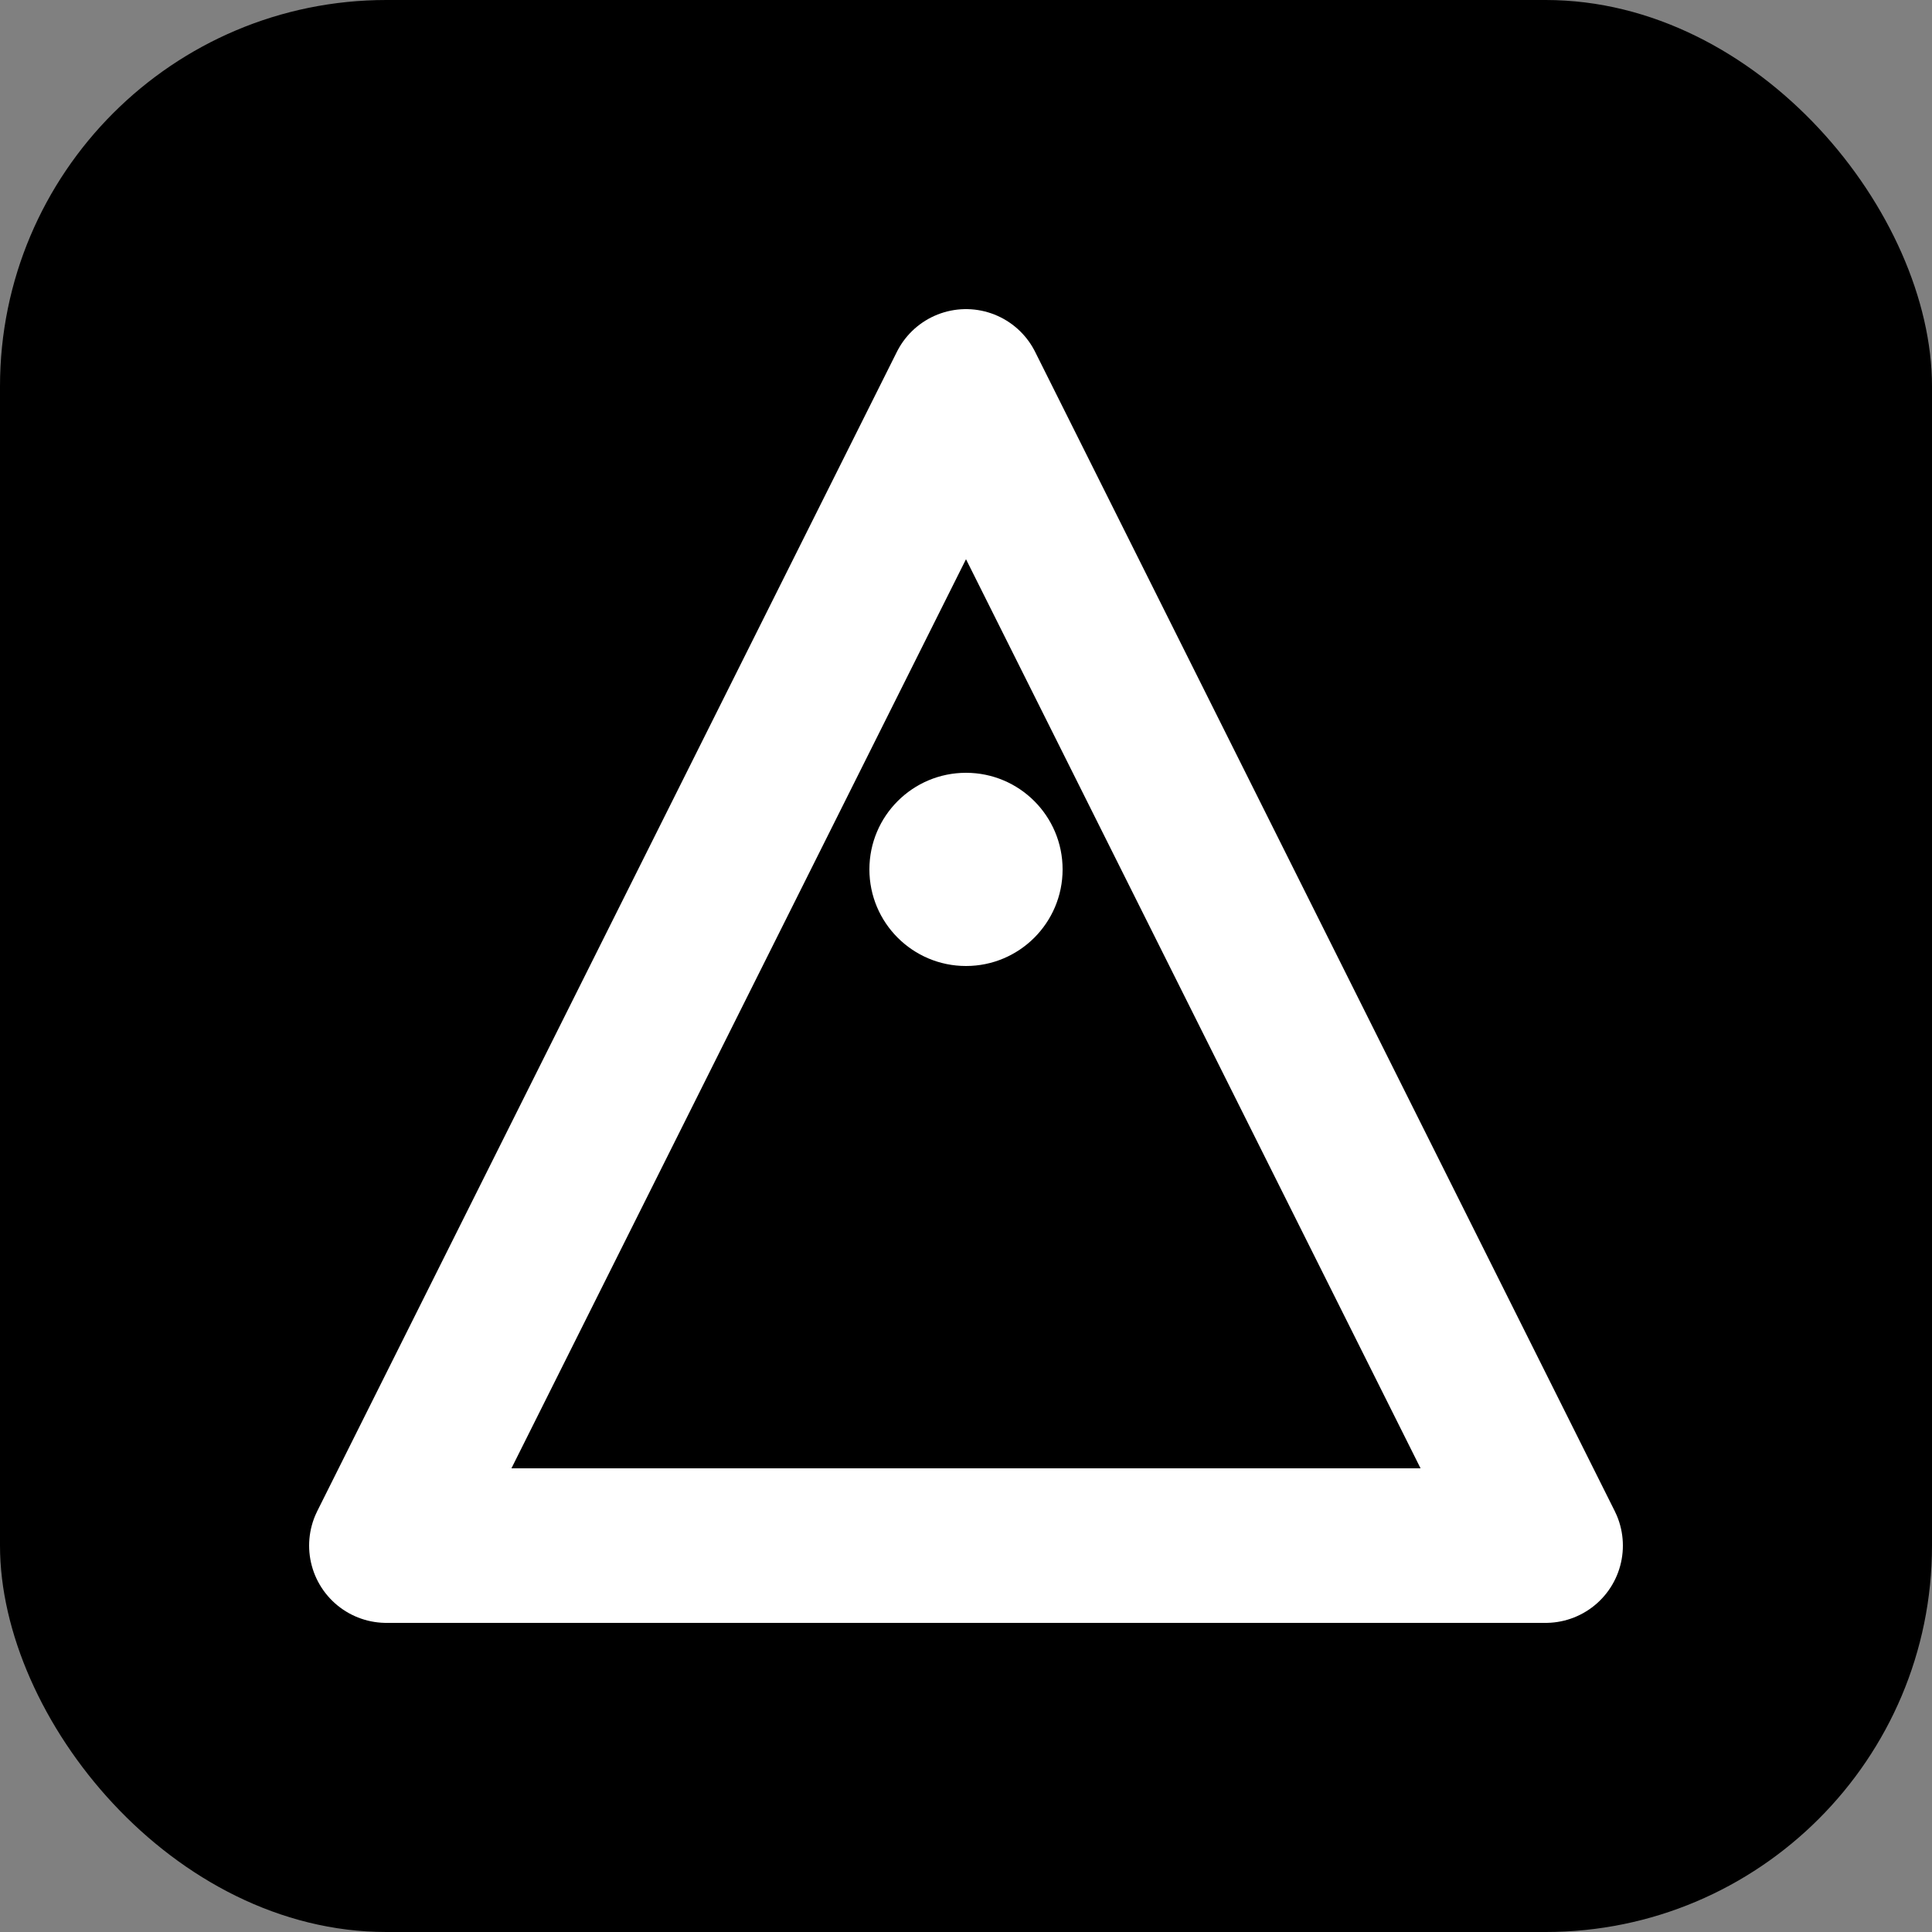
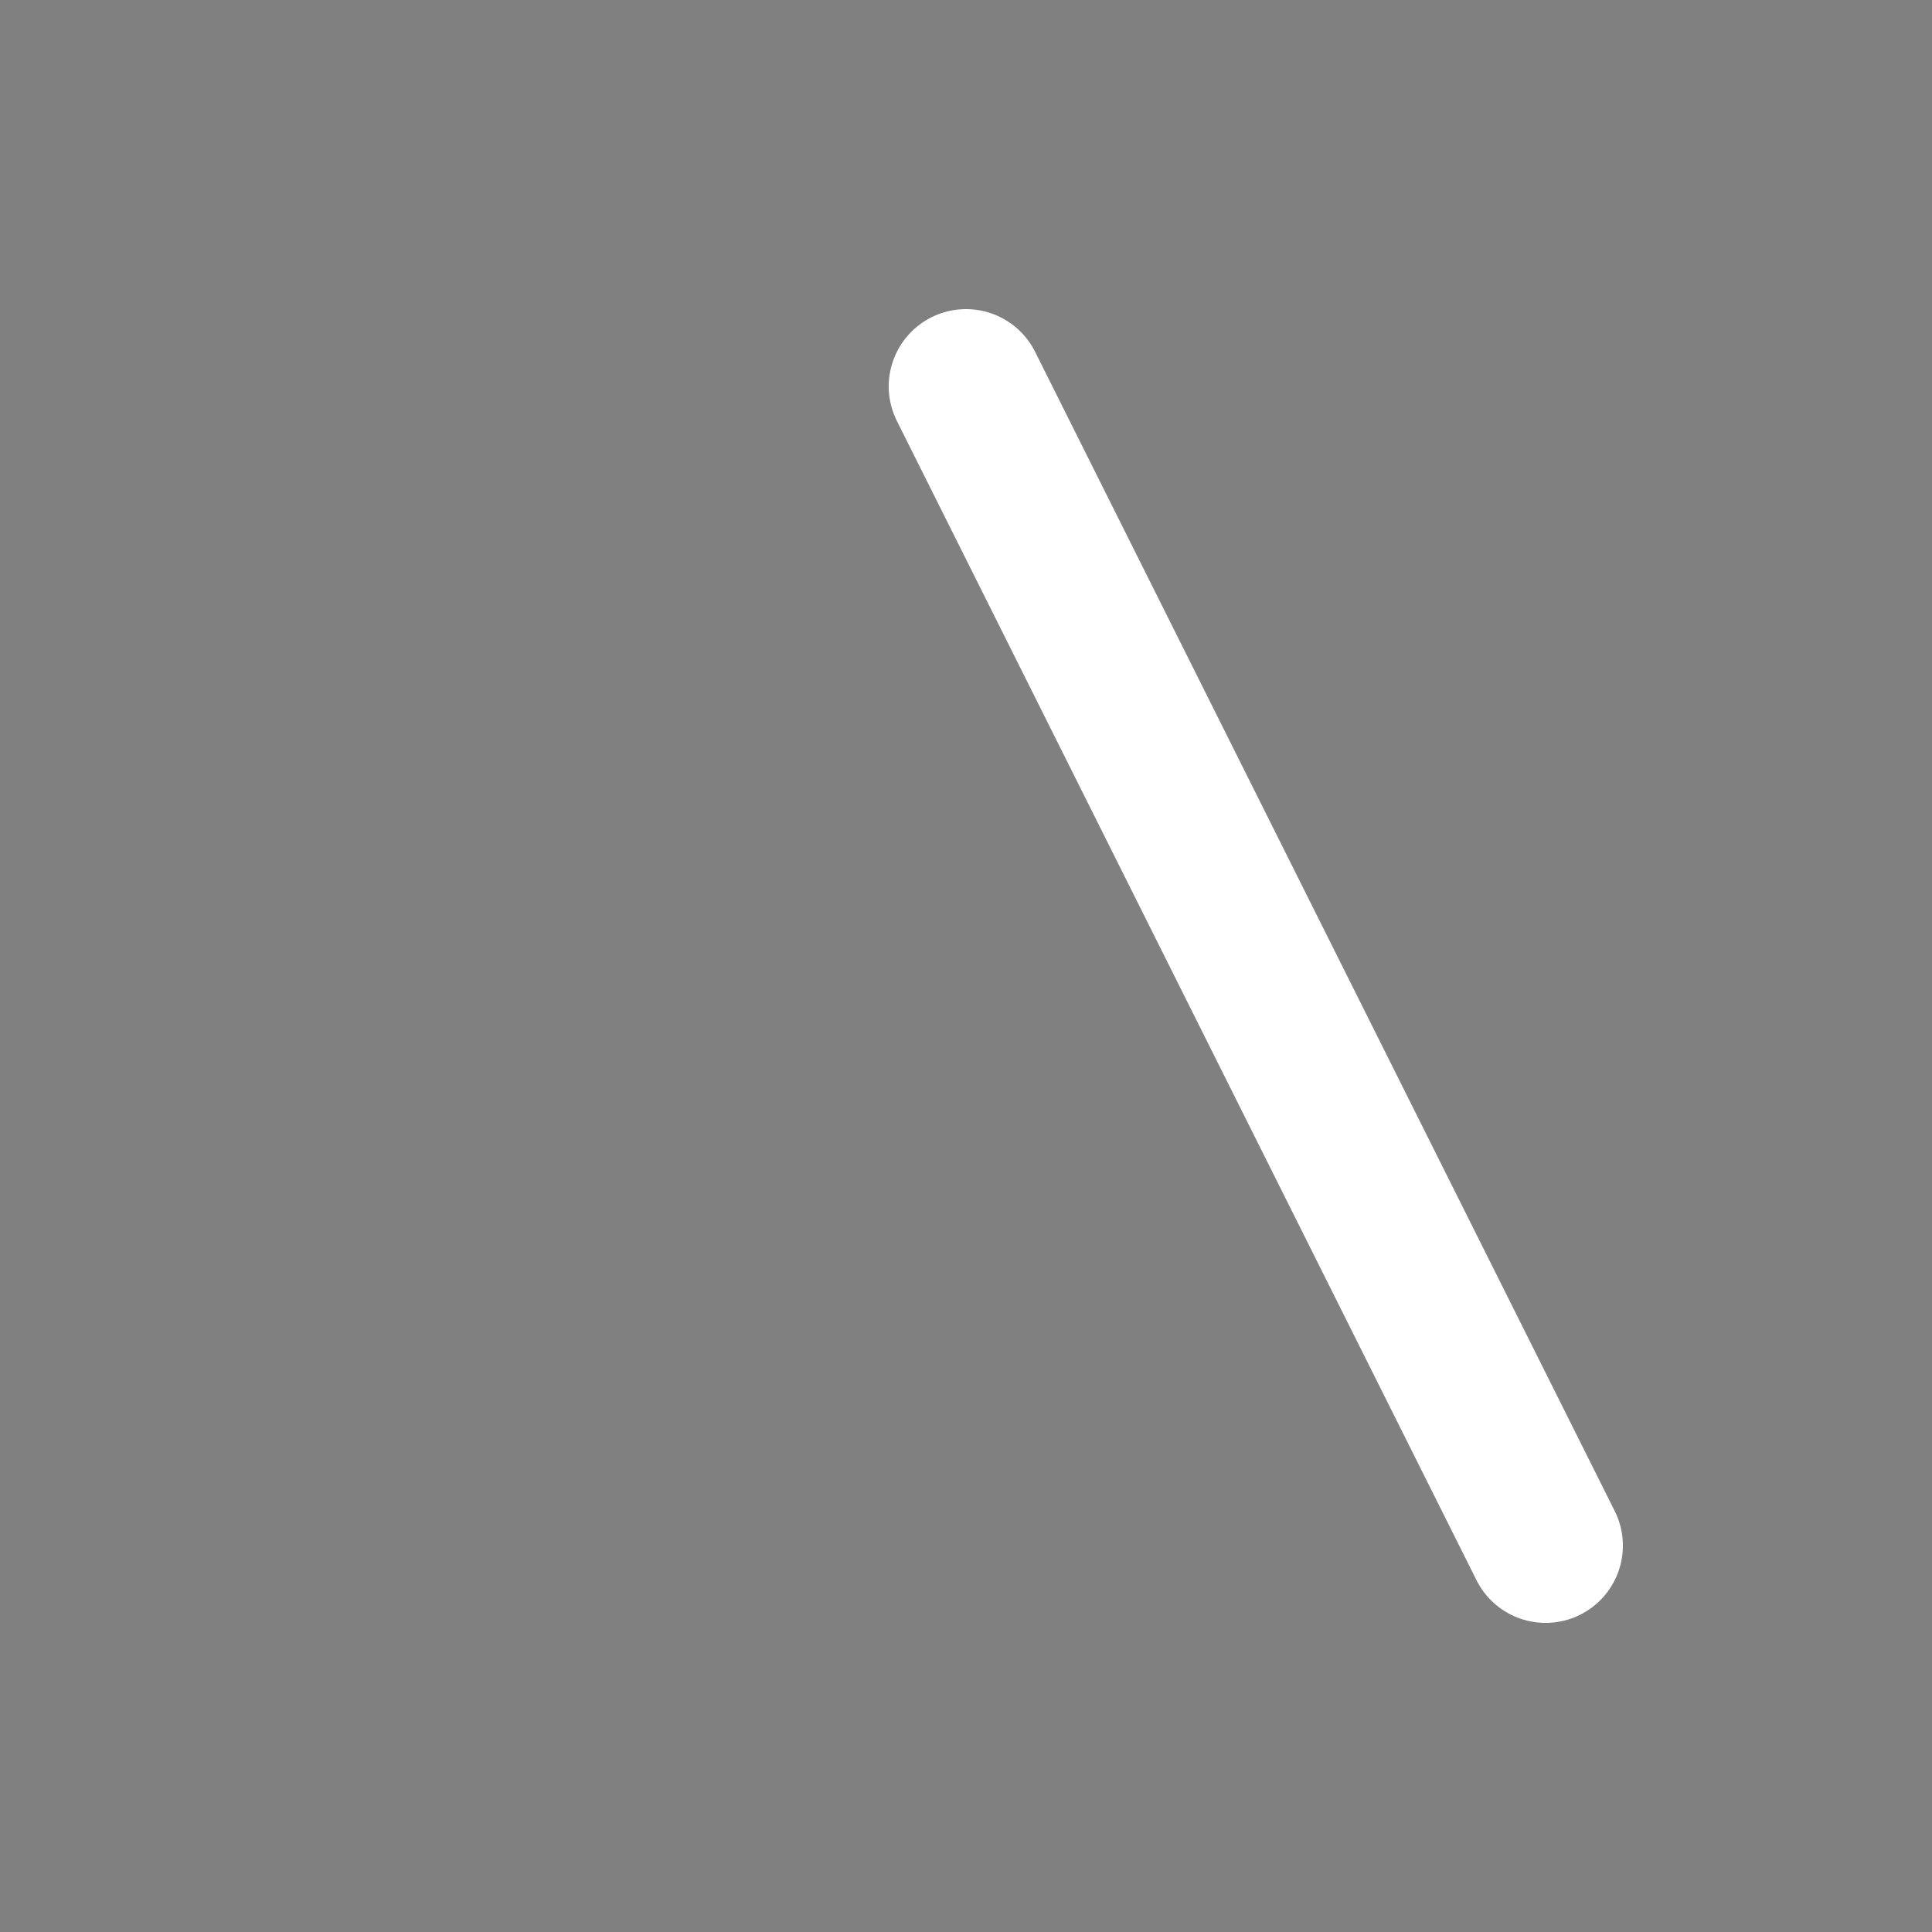
<svg xmlns="http://www.w3.org/2000/svg" viewBox="0 0 100 100">
  <rect x="0" y="0" width="100" height="100" fill="#808080" stroke="none" />
-   <rect width="100" height="100" rx="20" fill="#000000" />
-   <path d="M50 20 L80 80 L20 80 Z" fill="none" stroke="#ffffff" stroke-width="8" stroke-linejoin="round" />
-   <circle cx="50" cy="45" r="5" fill="#ffffff" />
+   <path d="M50 20 L80 80 Z" fill="none" stroke="#ffffff" stroke-width="8" stroke-linejoin="round" />
</svg>